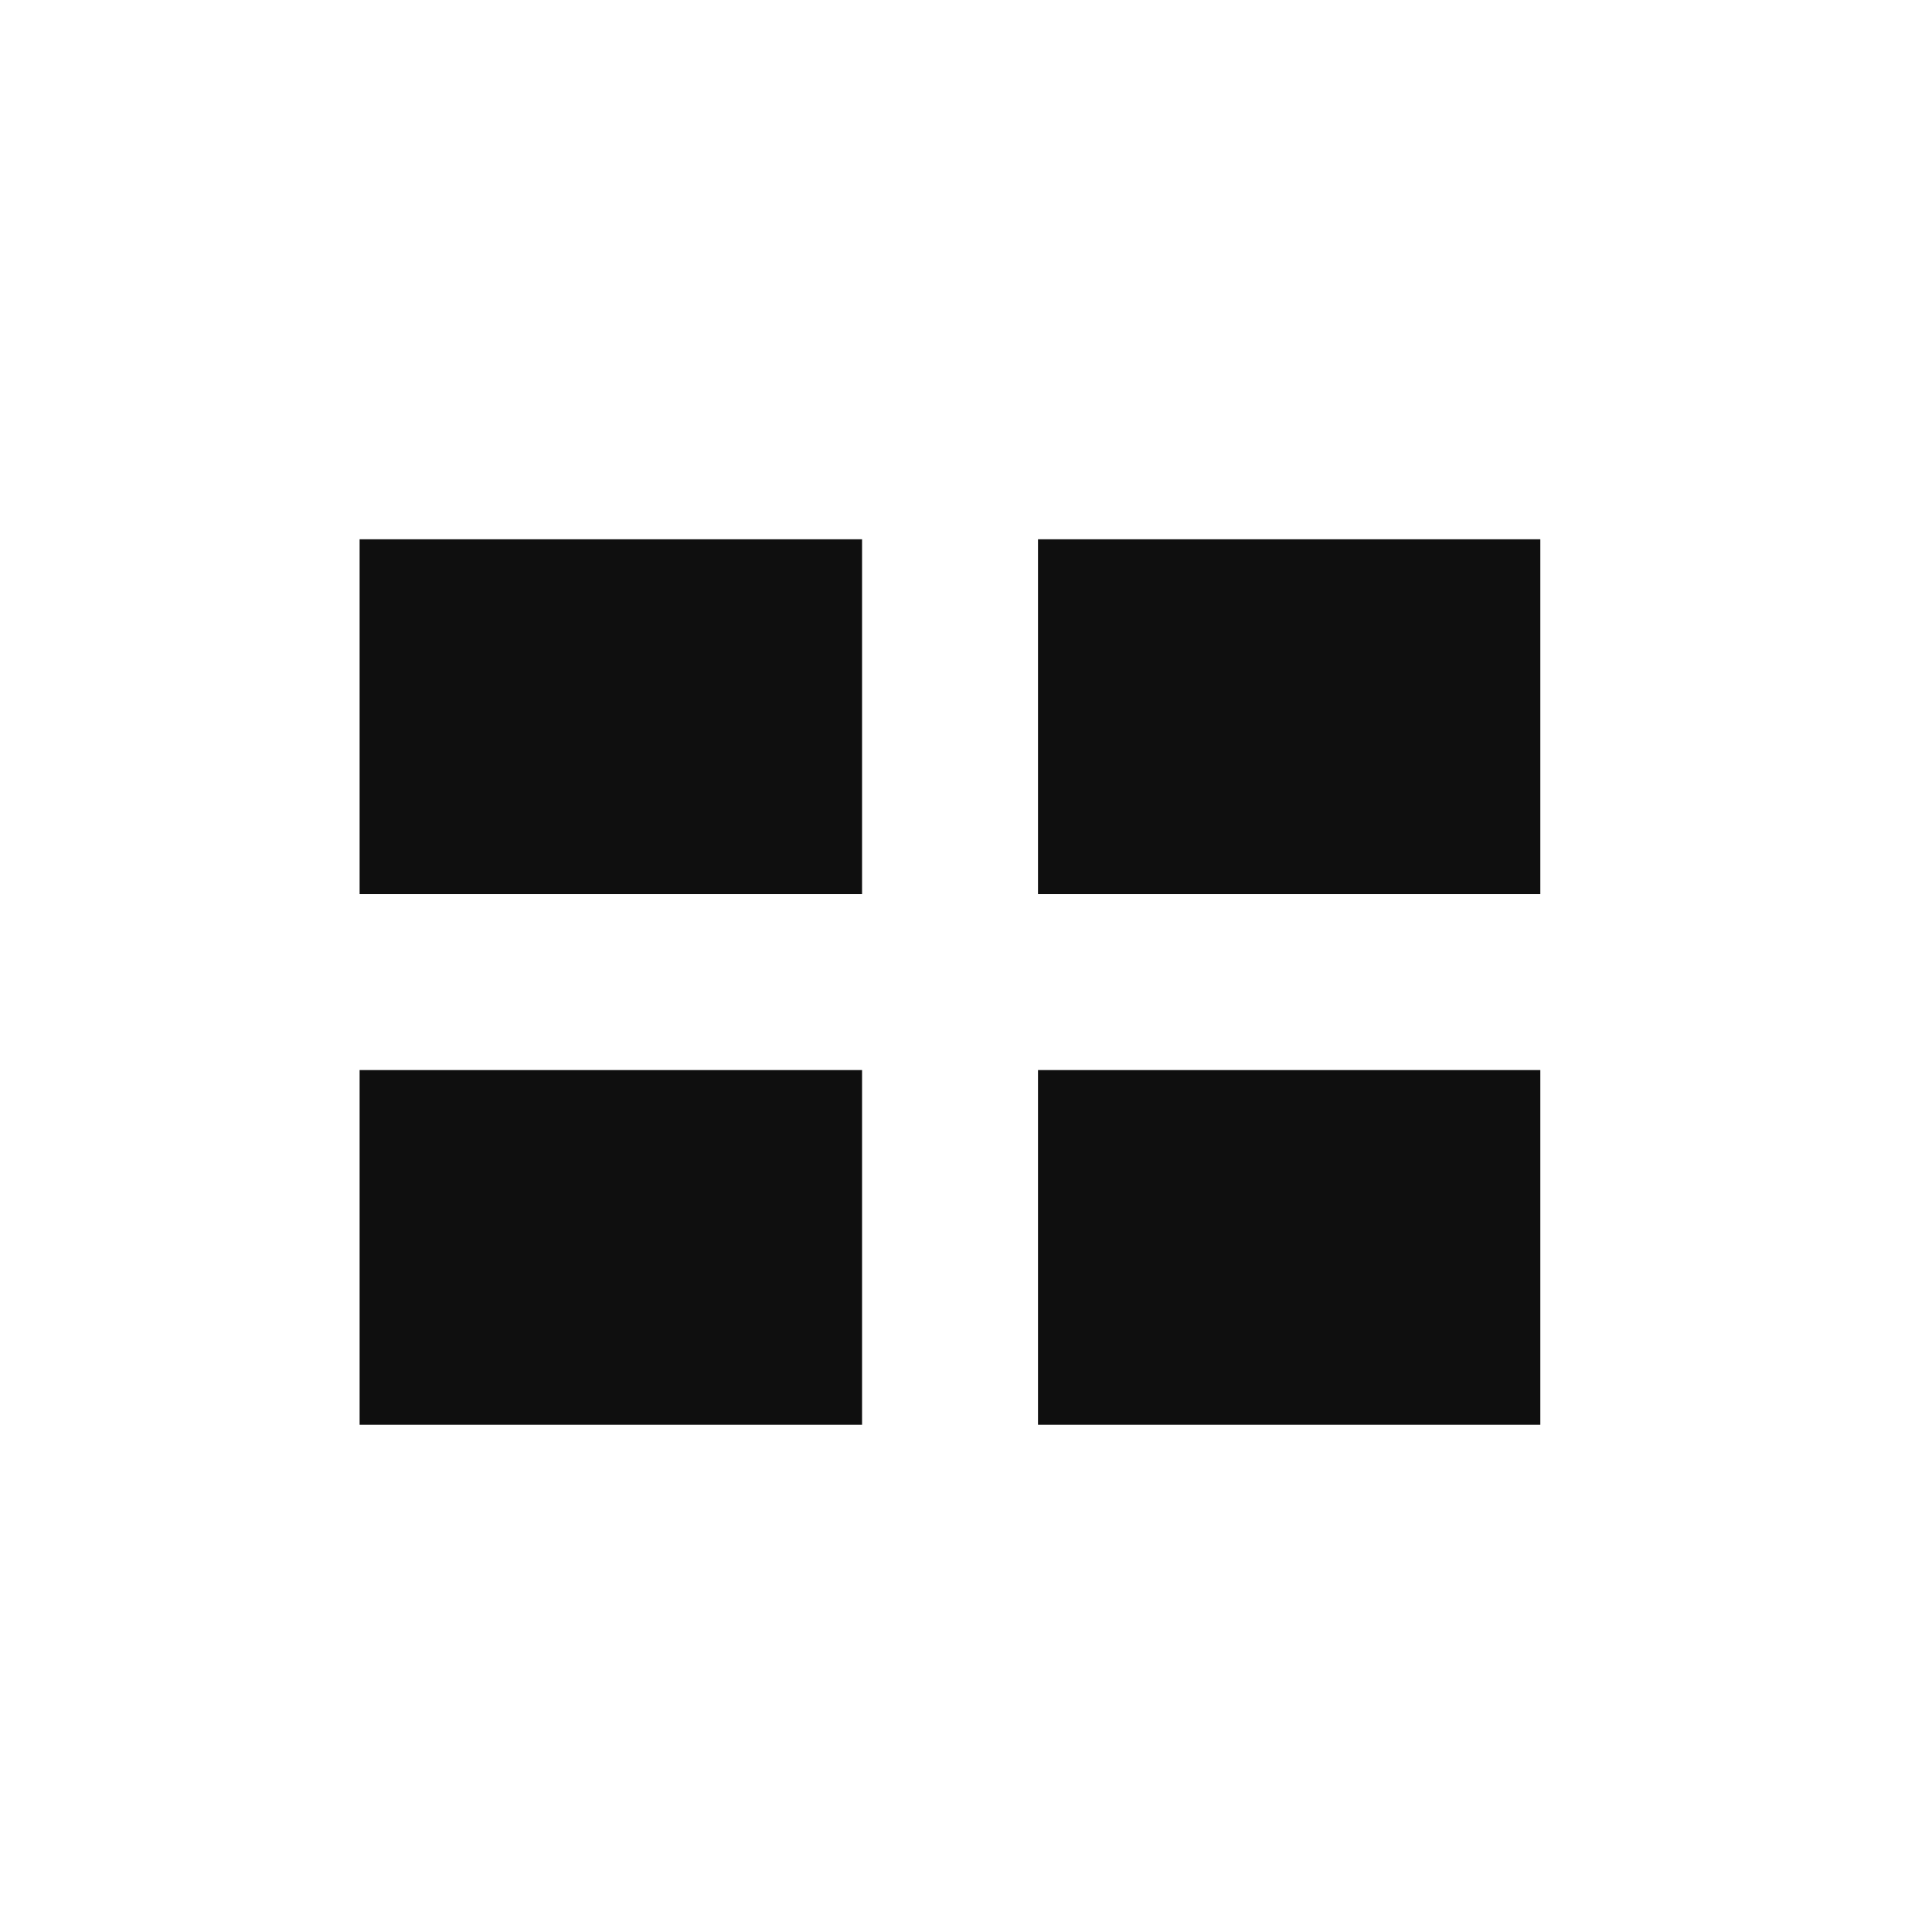
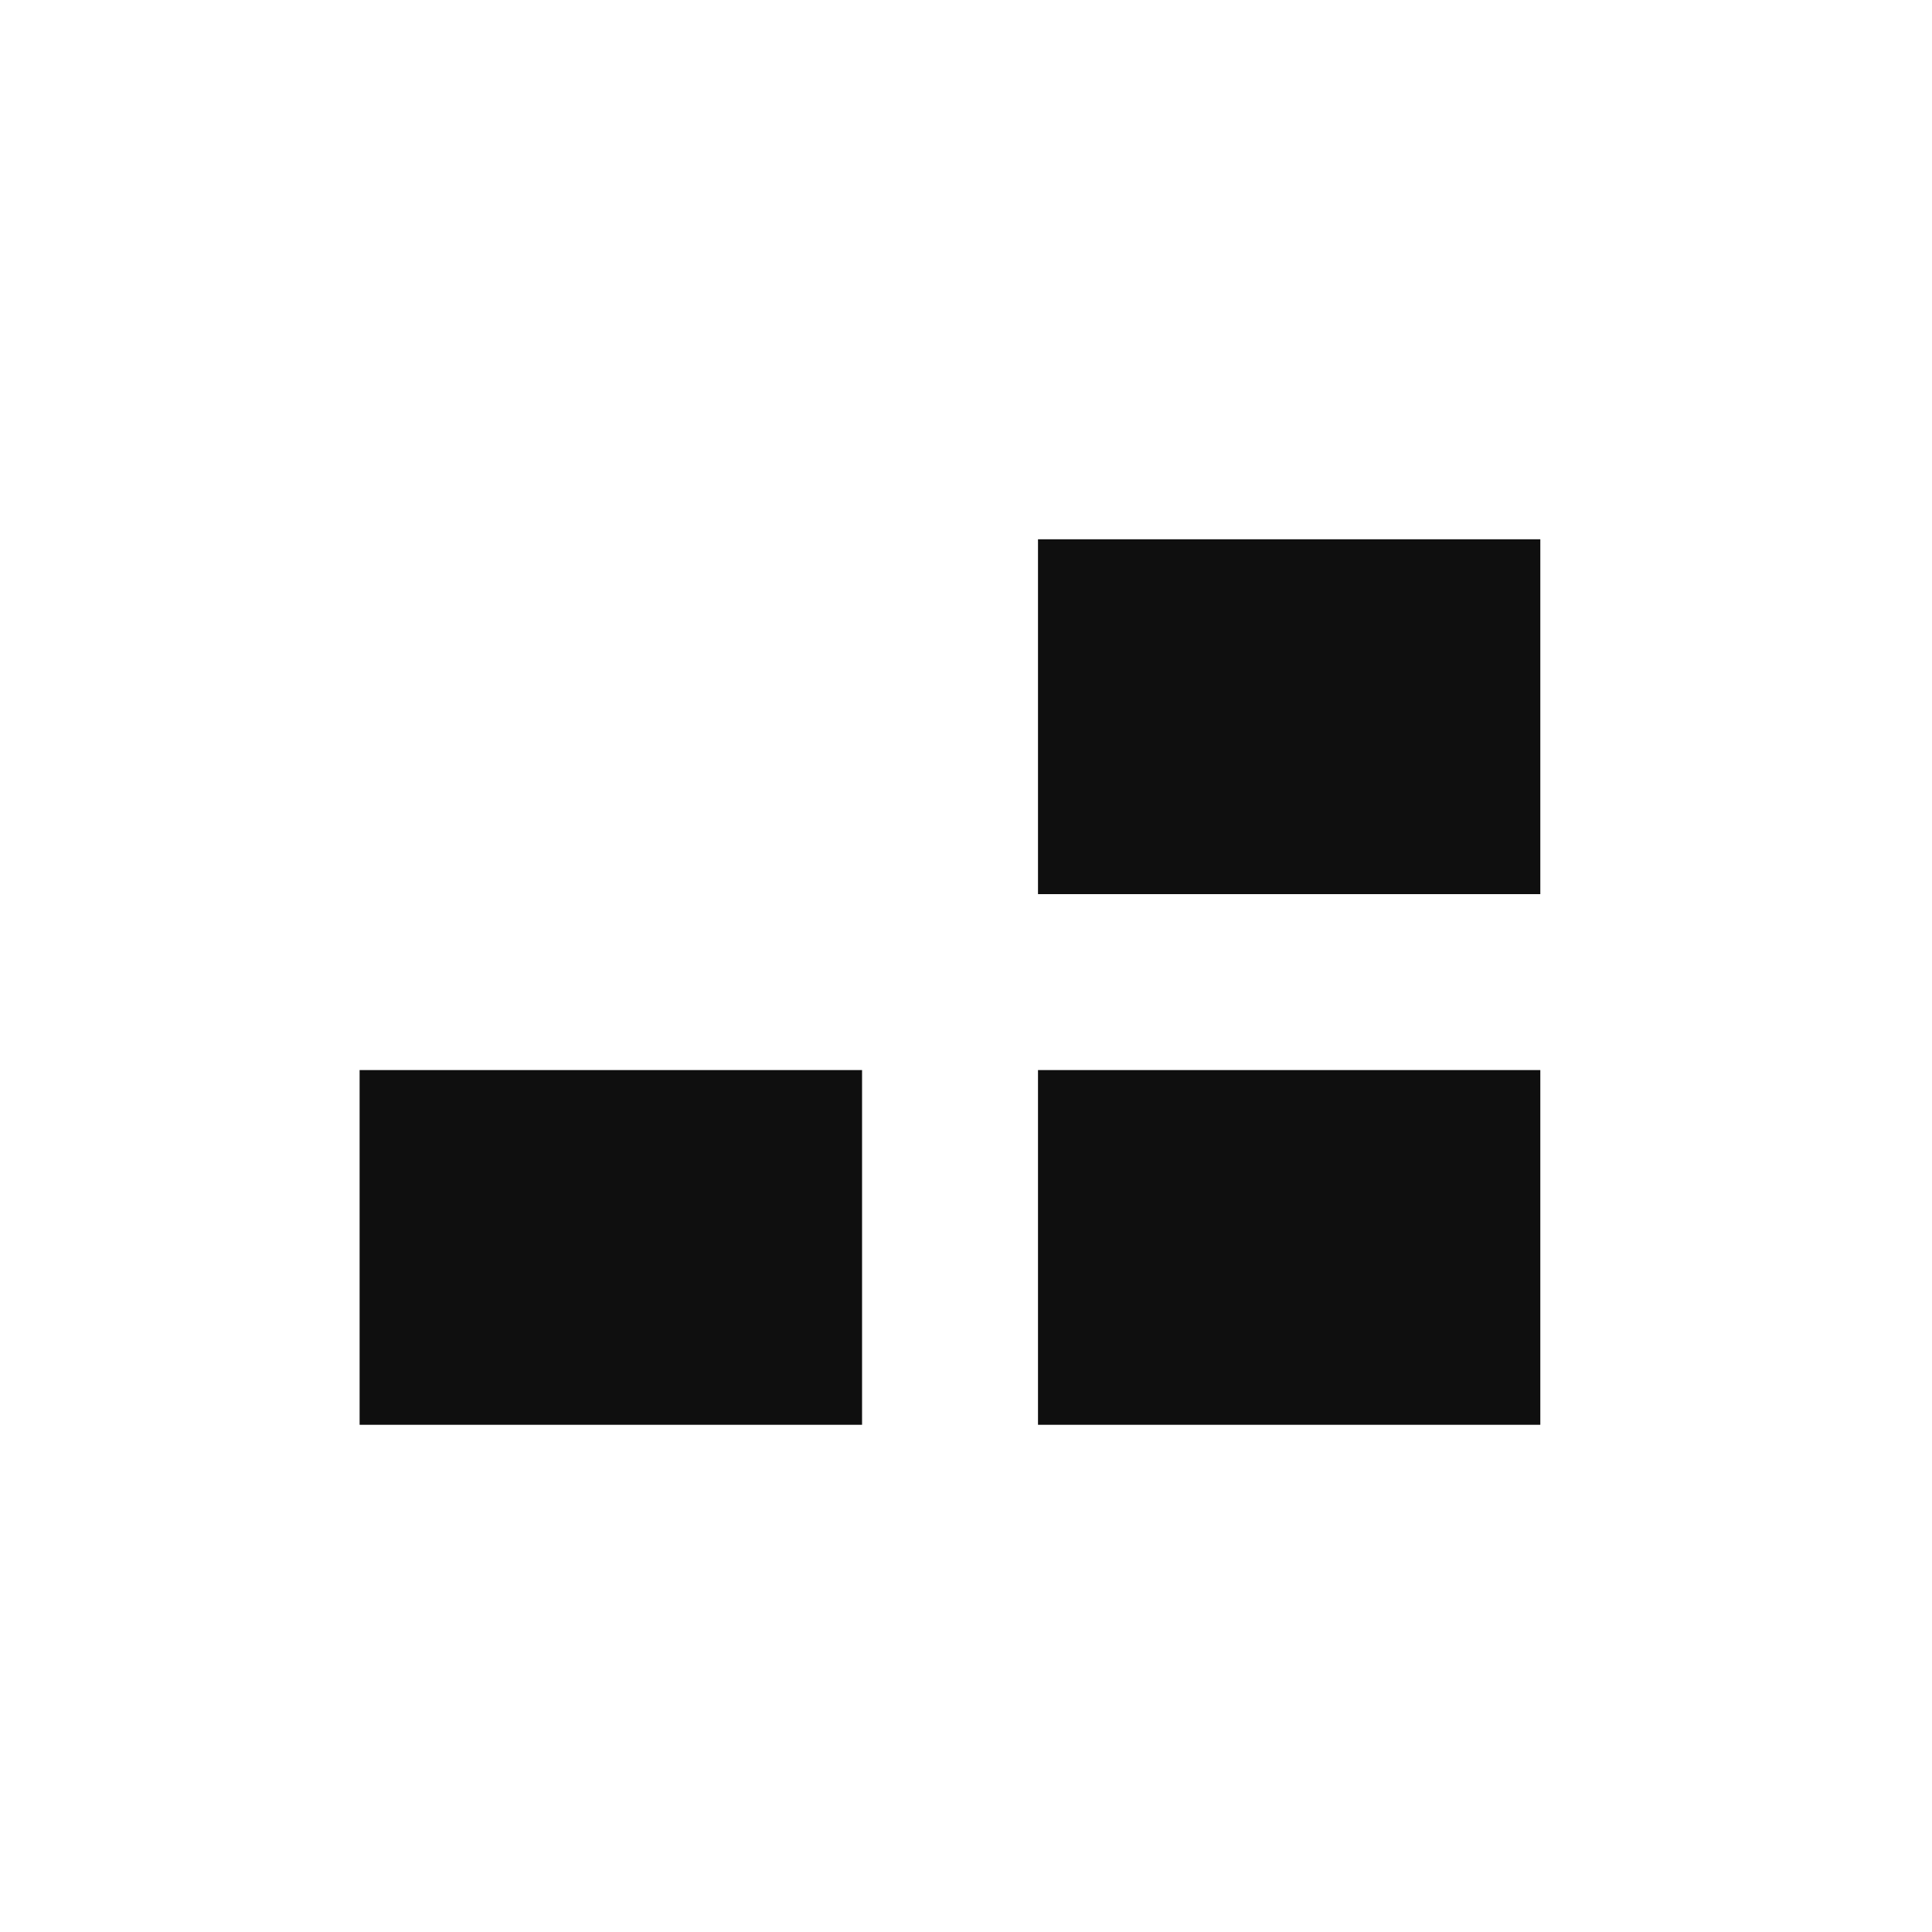
<svg xmlns="http://www.w3.org/2000/svg" width="15" height="15" viewBox="0 0 15 15" fill="none">
-   <path d="M2.792 11.062V8.308H6.693V11.062H2.792ZM8.059 11.062V8.308H11.959V11.062H8.059ZM2.792 6.942V4.187H6.693V6.942H2.792ZM8.059 6.942V4.187H11.959V6.942H8.059Z" fill="#0F0F0F" />
+   <path d="M2.792 11.062V8.308H6.693V11.062H2.792ZM8.059 11.062V8.308H11.959V11.062H8.059ZM2.792 6.942V4.187H6.693H2.792ZM8.059 6.942V4.187H11.959V6.942H8.059Z" fill="#0F0F0F" />
</svg>